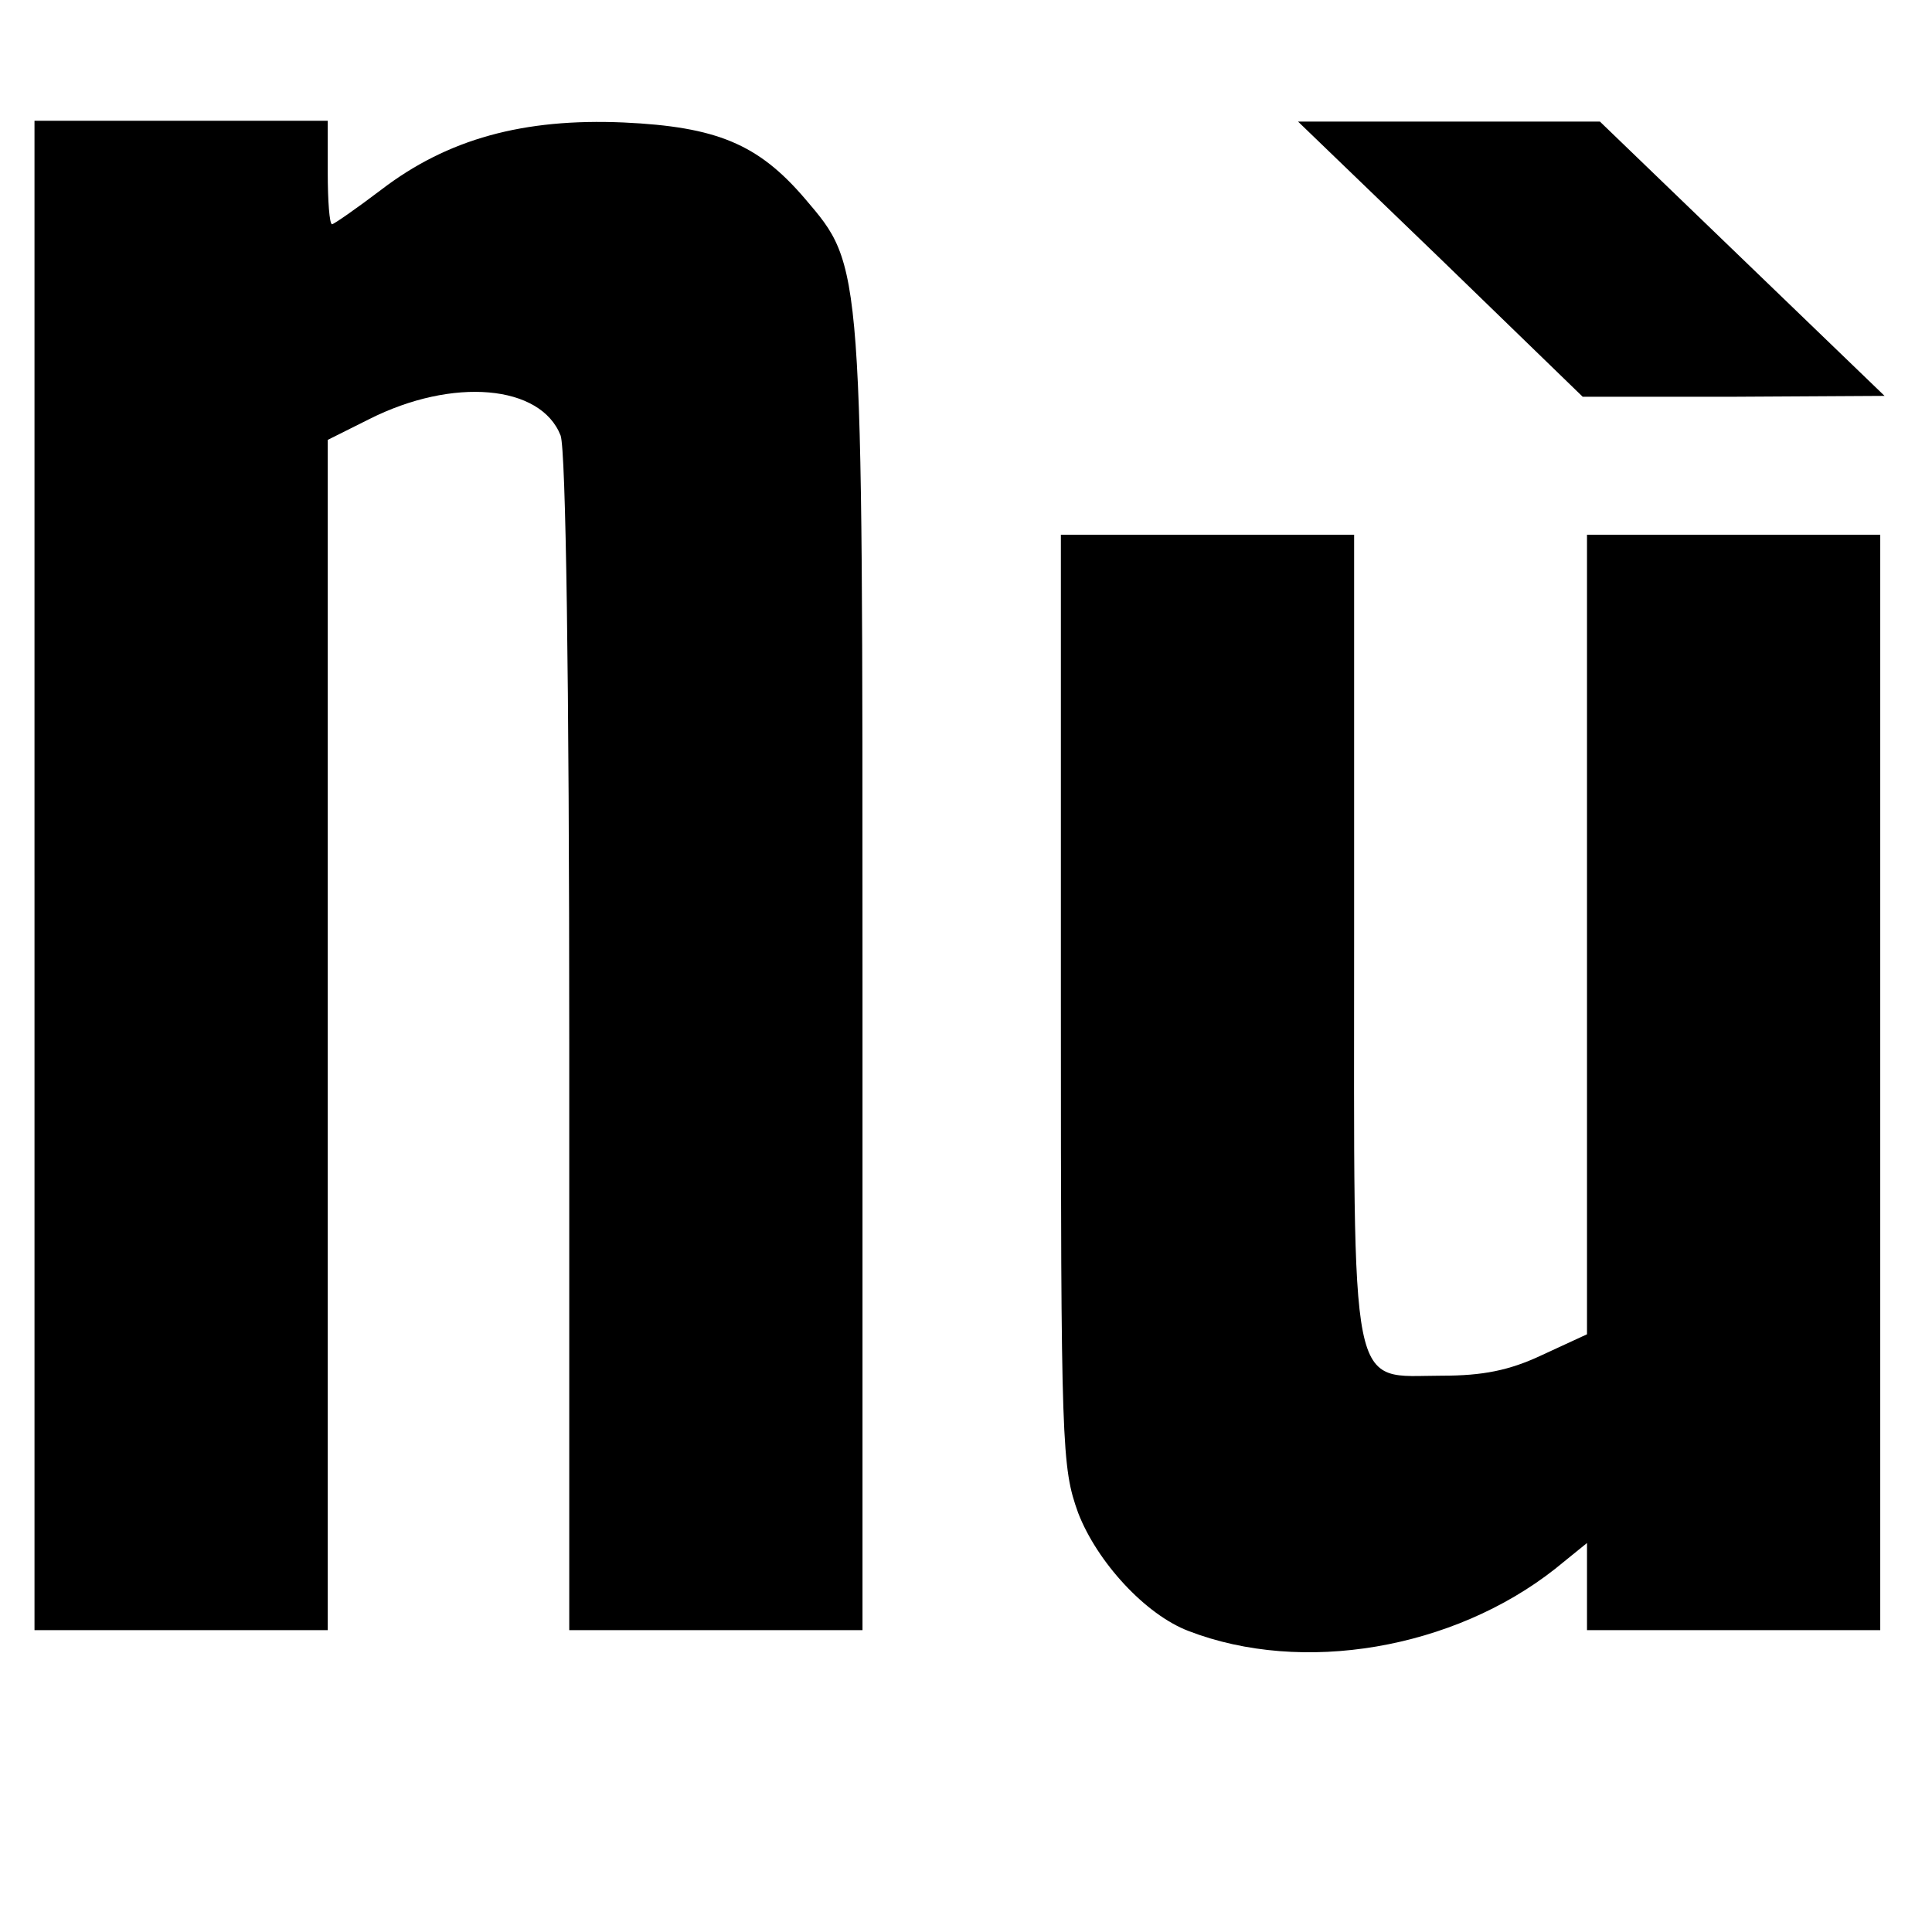
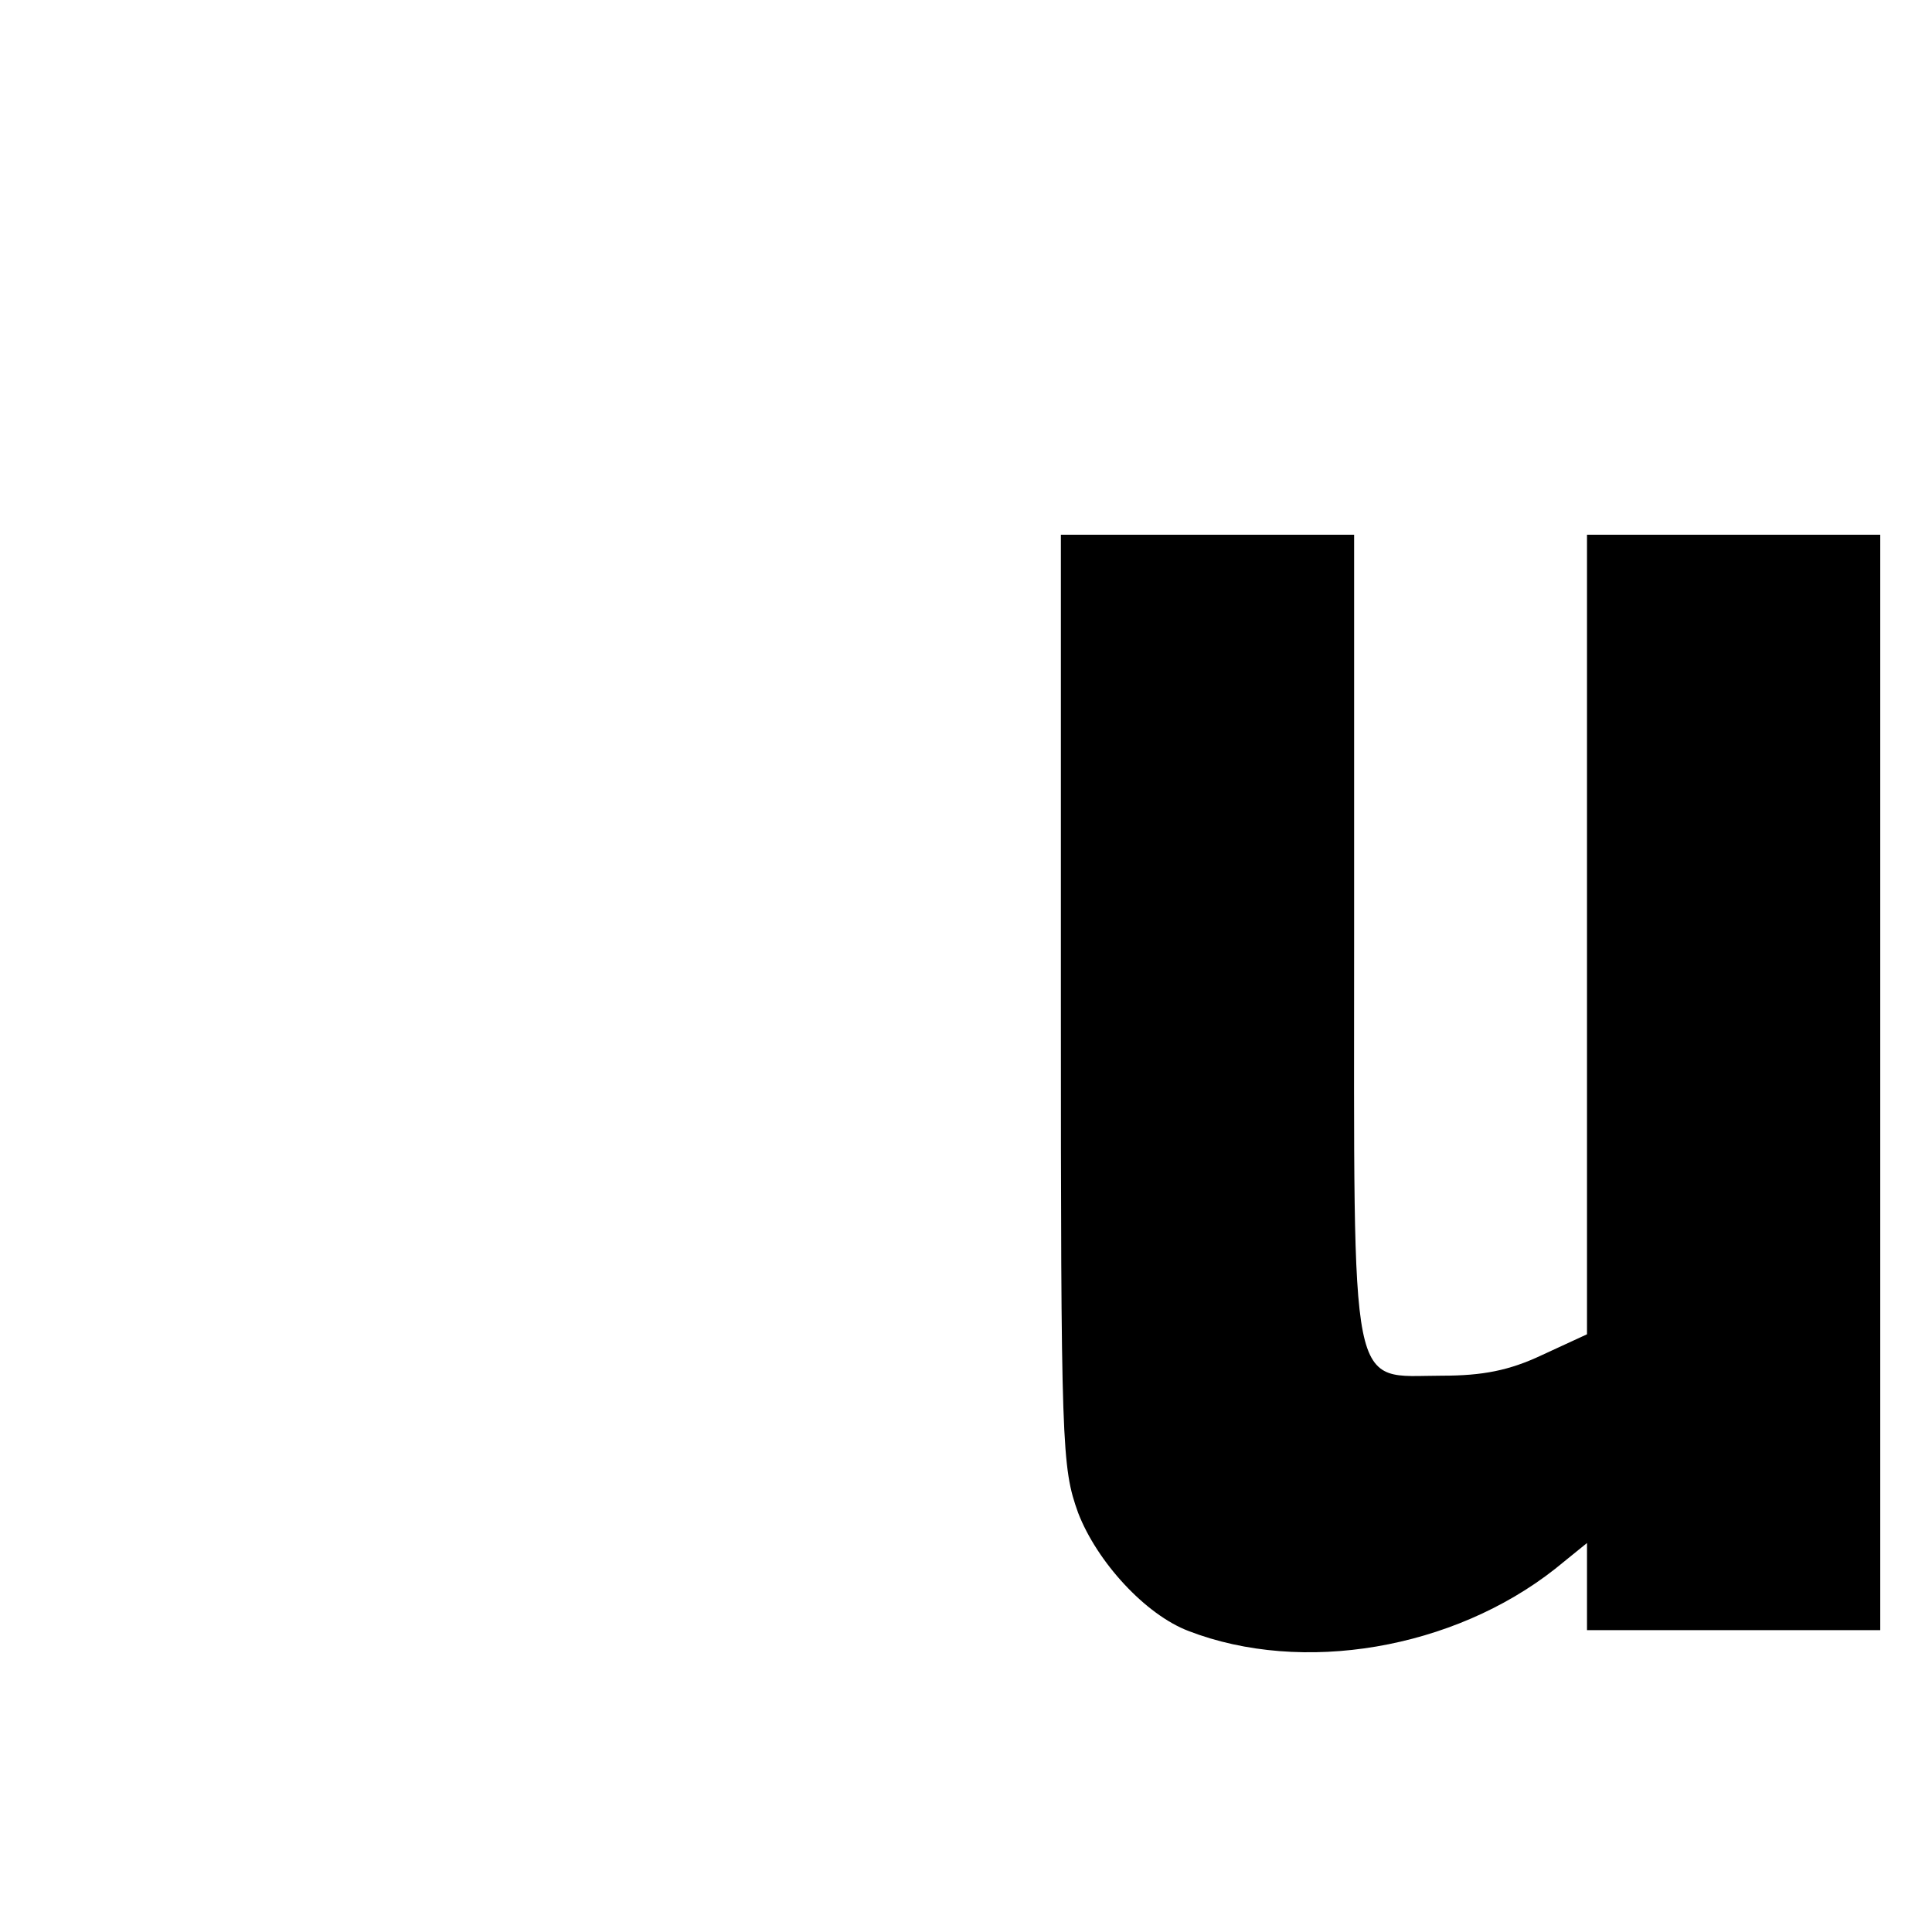
<svg xmlns="http://www.w3.org/2000/svg" version="1.0" width="224pt" height="224pt" viewBox="0 0 224 224" preserveAspectRatio="xMidYMid meet">
  <g transform="translate(0,224) scale(0.1,-0.1)" fill="#000000" stroke="none">
-     <path d="M40 1225 l0 -875 170 0 170 0 0 690 0 690 48 24 c97 49 199 40 222 -19 6 -17 10 -280 10 -706 l0 -679 170 0 170 0 0 752 c0 839 1 828 -67 908 -54 63 -102 83 -210 88 -116 5 -204 -19 -281 -78 -29 -22 -55 -40 -57 -40 -3 0 -5 27 -5 60 l0 60 -170 0 -170 0 0 -875z" />
-     <path d="M1670 1940 l165 -160 175 0 175 1 -165 159 -165 159 -175 0 -175 0 165 -159z" />
    <path d="M1230 1080 c0 -519 1 -541 20 -594 22 -57 78 -118 128 -137 132 -51 307 -21 425 72 l37 30 0 -51 0 -50 170 0 170 0 0 635 0 635 -170 0 -170 0 0 -463 0 -464 -52 -24 c-38 -18 -69 -24 -116 -24 -109 0 -102 -34 -102 511 l0 464 -170 0 -170 0 0 -540z" />
  </g>
</svg>